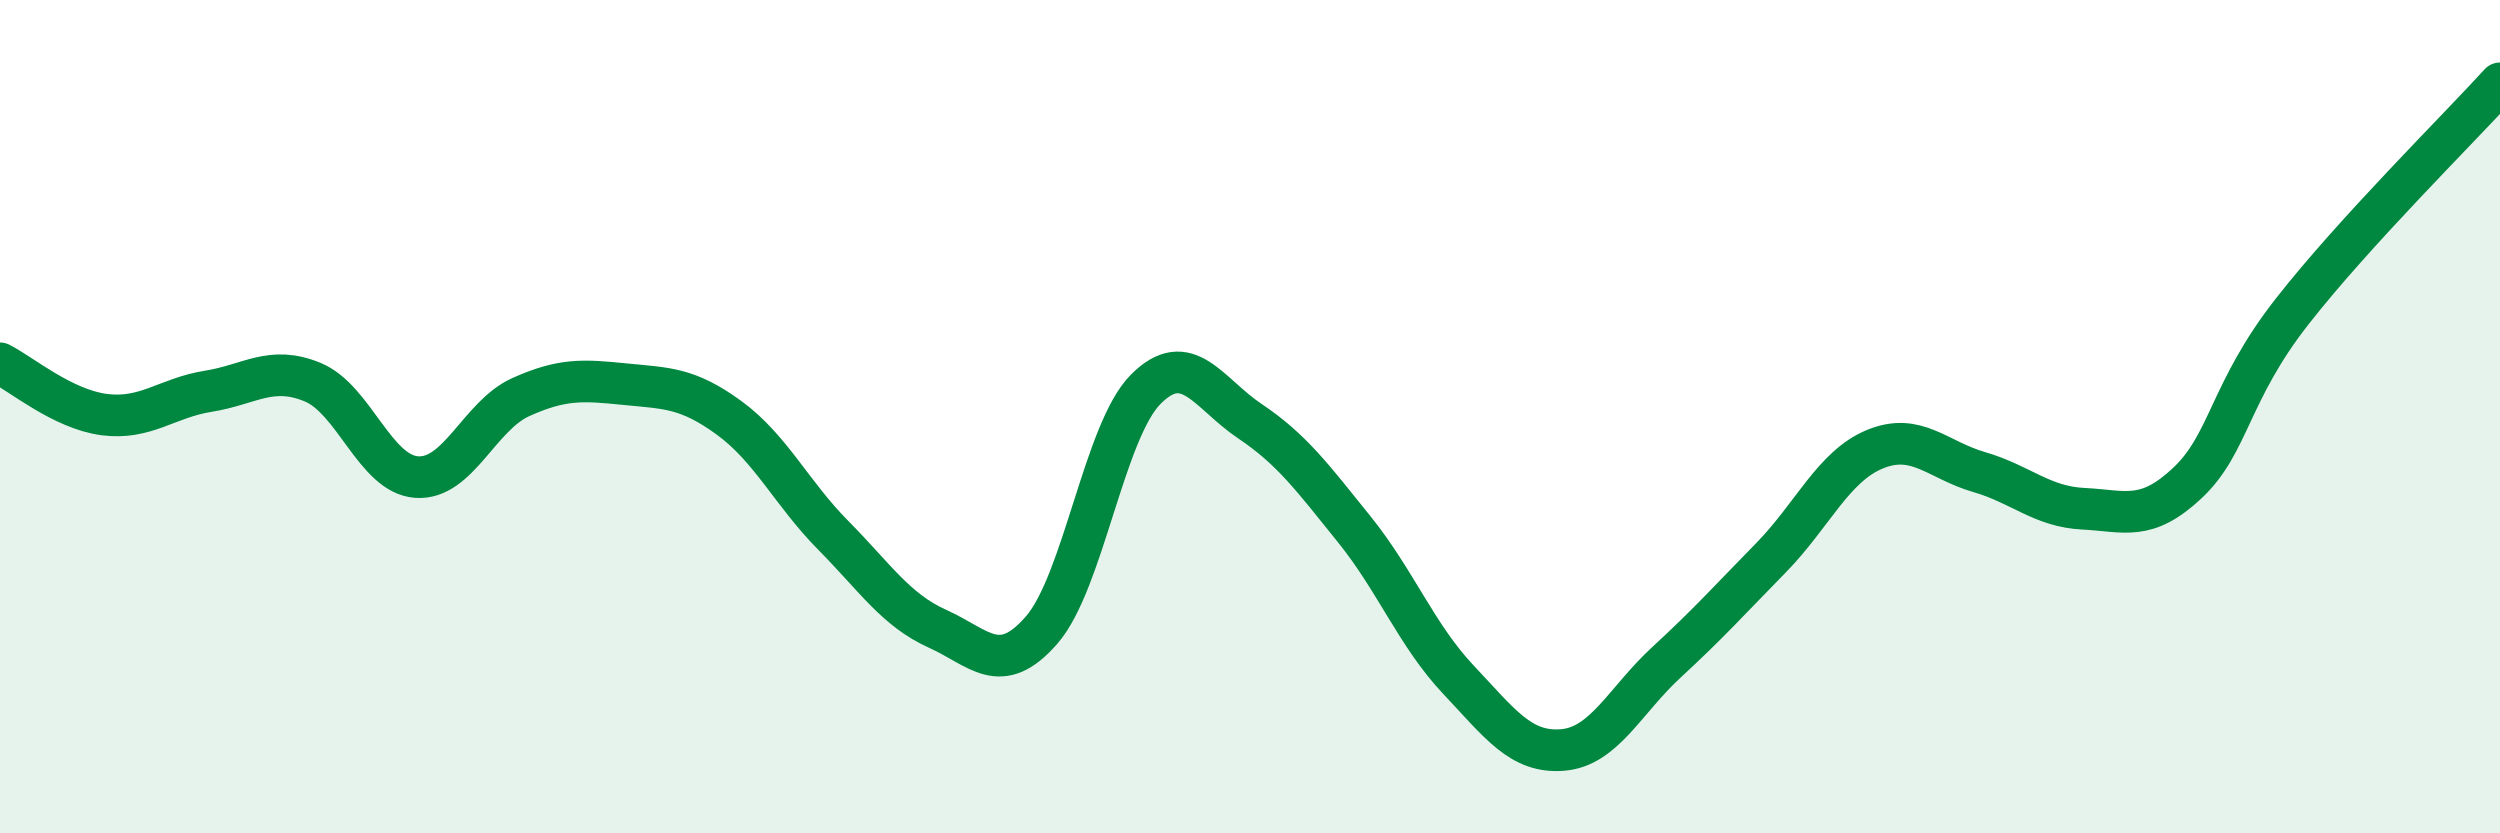
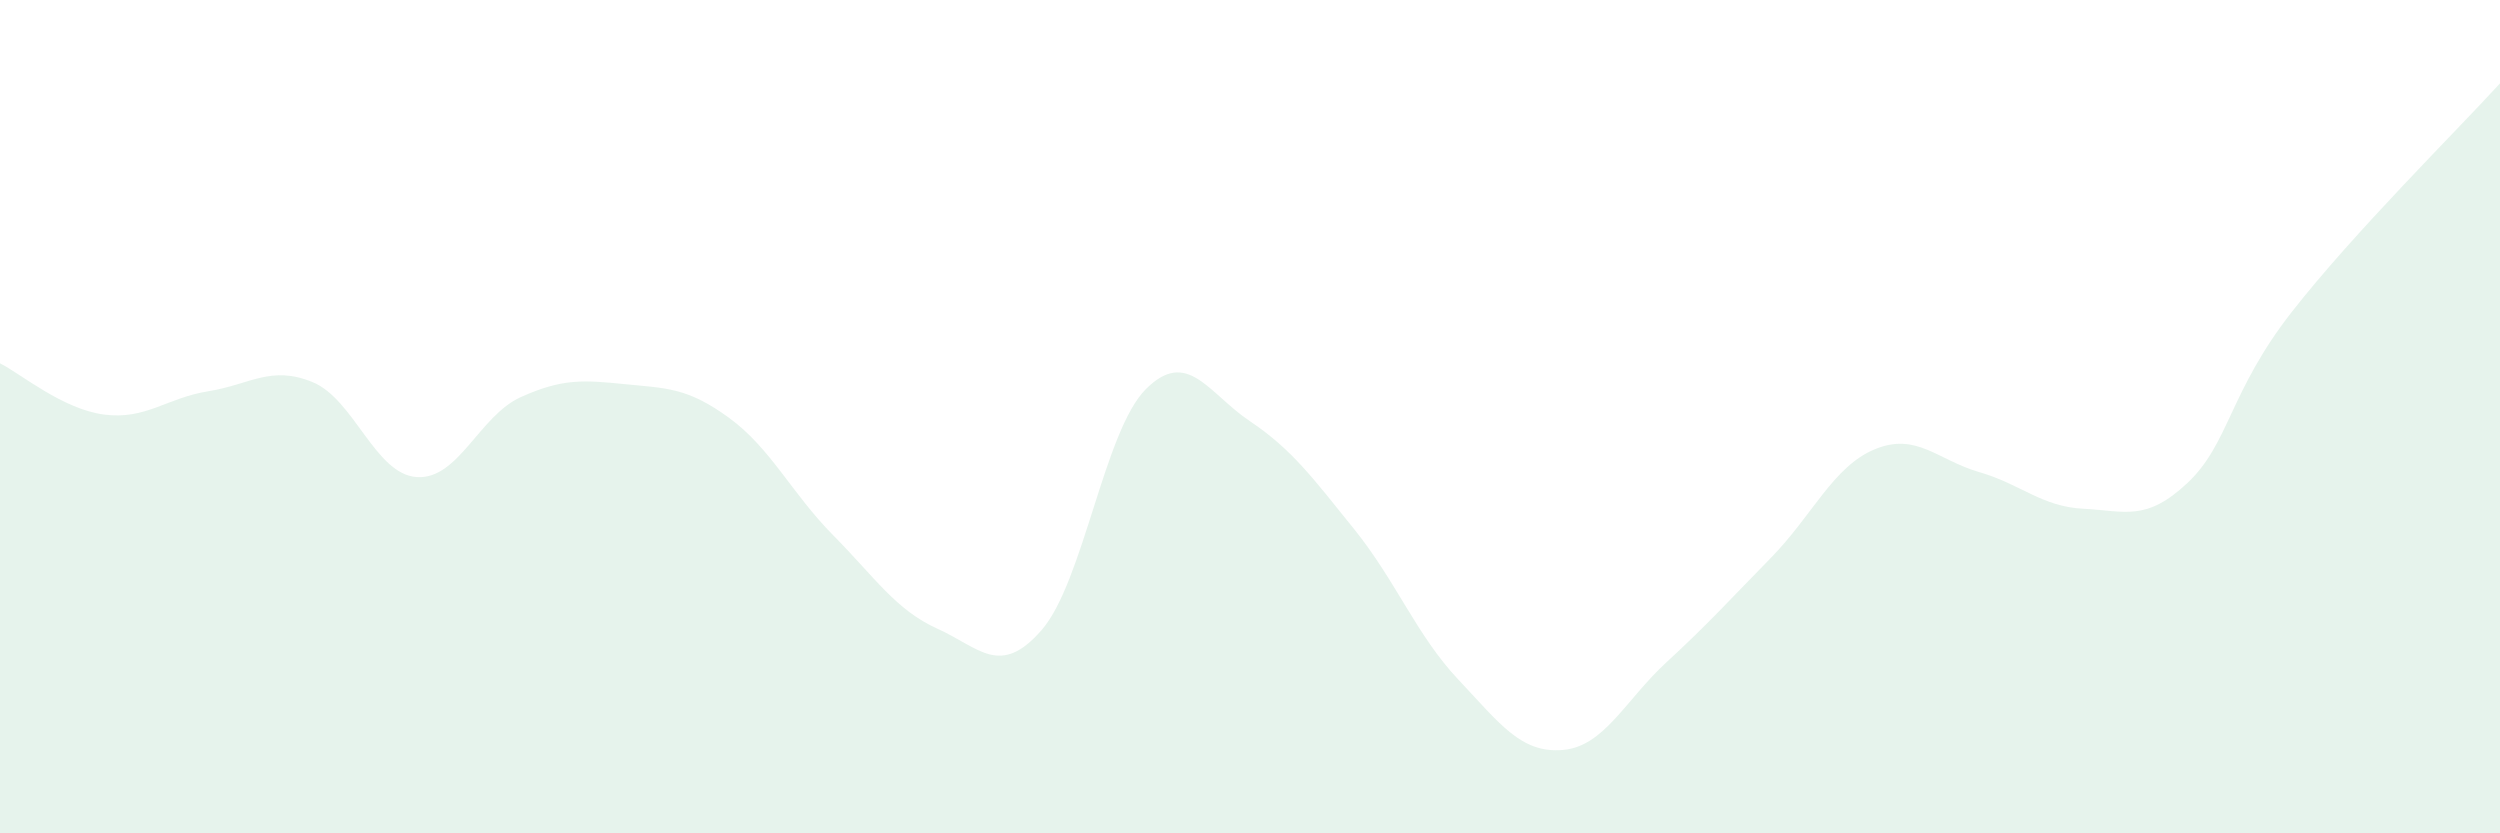
<svg xmlns="http://www.w3.org/2000/svg" width="60" height="20" viewBox="0 0 60 20">
  <path d="M 0,8.72 C 0.5,8.97 1.5,9.82 2.5,9.95 C 3.5,10.08 4,9.55 5,9.39 C 6,9.23 6.5,8.76 7.5,9.17 C 8.5,9.58 9,11.38 10,11.45 C 11,11.52 11.5,9.98 12.5,9.53 C 13.5,9.08 14,9.12 15,9.22 C 16,9.32 16.5,9.3 17.5,10.03 C 18.5,10.76 19,11.84 20,12.85 C 21,13.86 21.5,14.64 22.5,15.09 C 23.5,15.54 24,16.27 25,15.12 C 26,13.97 26.5,10.34 27.5,9.34 C 28.5,8.34 29,9.44 30,10.11 C 31,10.78 31.5,11.46 32.5,12.7 C 33.5,13.94 34,15.25 35,16.31 C 36,17.37 36.5,18.08 37.5,18 C 38.5,17.92 39,16.81 40,15.89 C 41,14.97 41.5,14.41 42.5,13.39 C 43.5,12.37 44,11.19 45,10.78 C 46,10.37 46.5,11.04 47.5,11.33 C 48.5,11.62 49,12.16 50,12.21 C 51,12.26 51.5,12.53 52.5,11.59 C 53.5,10.65 53.5,9.41 55,7.49 C 56.5,5.57 59,3.1 60,2L60 20L0 20Z" fill="#008740" opacity="0.1" stroke-linecap="round" stroke-linejoin="round" />
-   <path d="M 0,8.72 C 0.5,8.97 1.5,9.82 2.5,9.95 C 3.5,10.08 4,9.55 5,9.39 C 6,9.23 6.5,8.76 7.5,9.17 C 8.5,9.58 9,11.38 10,11.45 C 11,11.52 11.5,9.98 12.5,9.53 C 13.5,9.08 14,9.12 15,9.22 C 16,9.32 16.5,9.3 17.5,10.03 C 18.5,10.76 19,11.84 20,12.85 C 21,13.86 21.5,14.64 22.5,15.09 C 23.5,15.54 24,16.27 25,15.12 C 26,13.97 26.5,10.34 27.5,9.34 C 28.5,8.34 29,9.44 30,10.11 C 31,10.78 31.5,11.46 32.5,12.7 C 33.5,13.94 34,15.25 35,16.31 C 36,17.37 36.5,18.08 37.5,18 C 38.5,17.92 39,16.81 40,15.89 C 41,14.97 41.5,14.41 42.5,13.39 C 43.5,12.37 44,11.19 45,10.78 C 46,10.37 46.5,11.04 47.5,11.33 C 48.5,11.62 49,12.16 50,12.21 C 51,12.26 51.5,12.53 52.5,11.59 C 53.5,10.65 53.5,9.41 55,7.49 C 56.5,5.57 59,3.1 60,2" stroke="#008740" stroke-width="1" fill="none" stroke-linecap="round" stroke-linejoin="round" />
</svg>